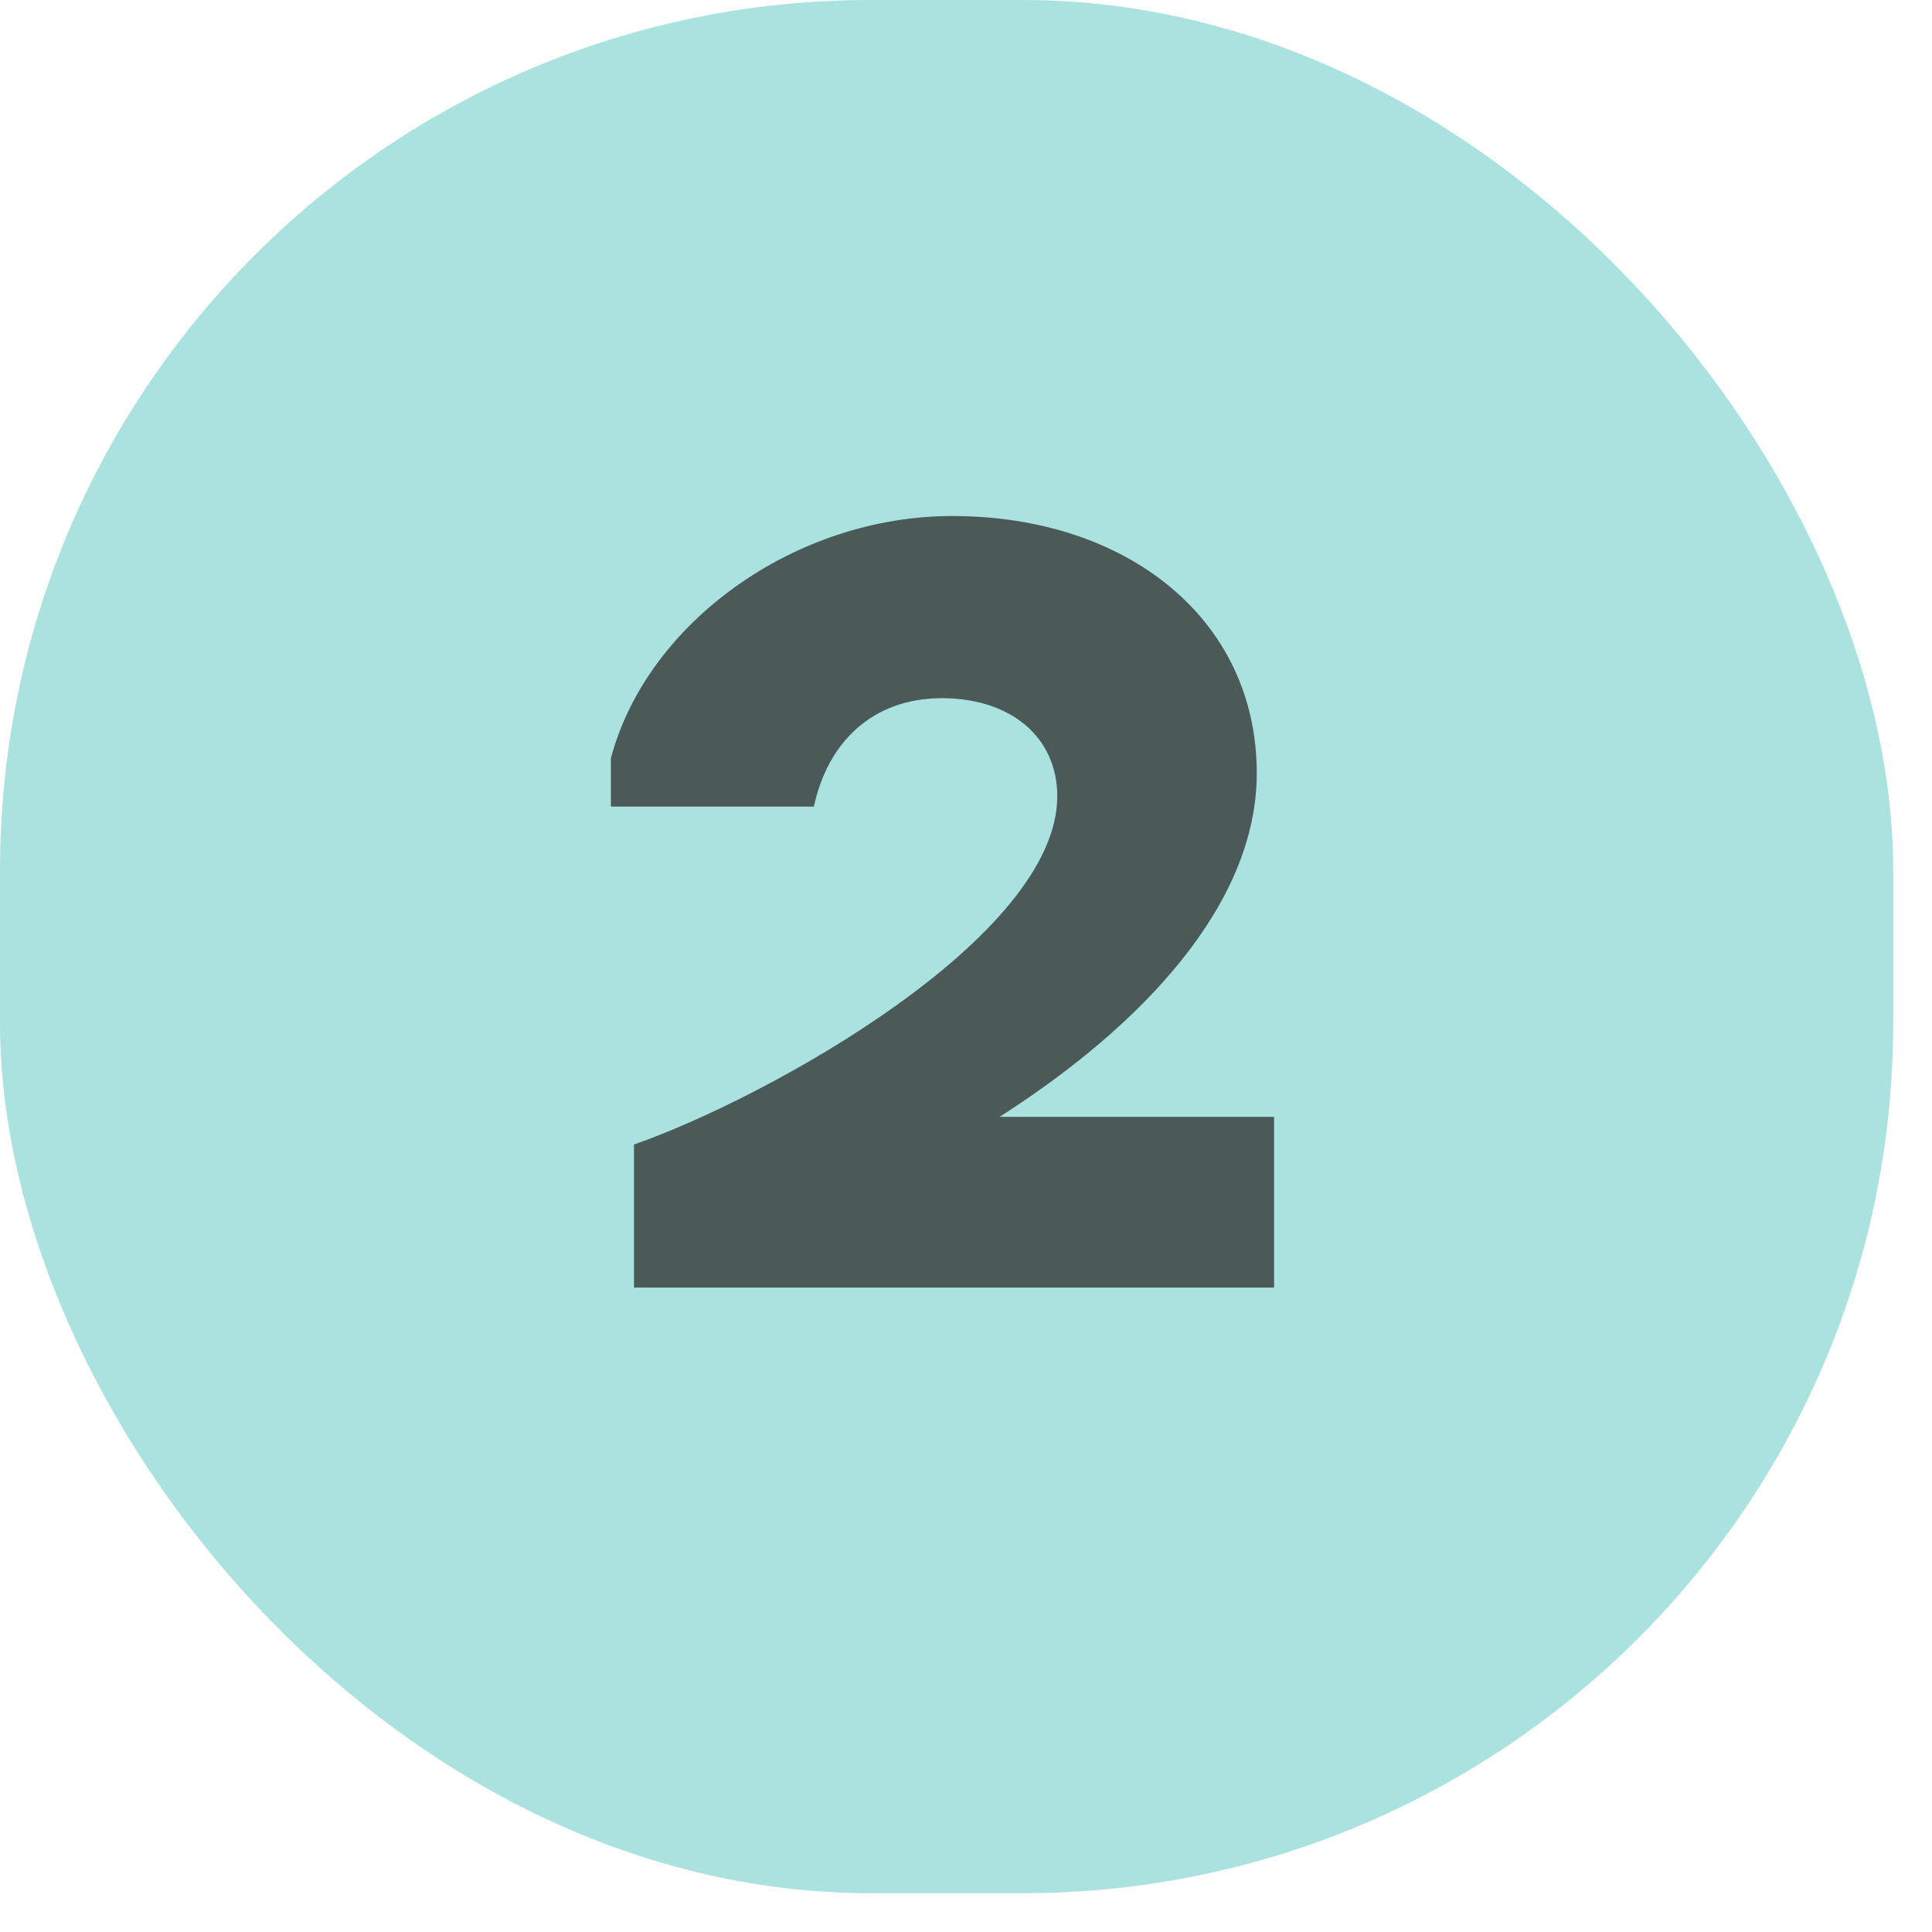
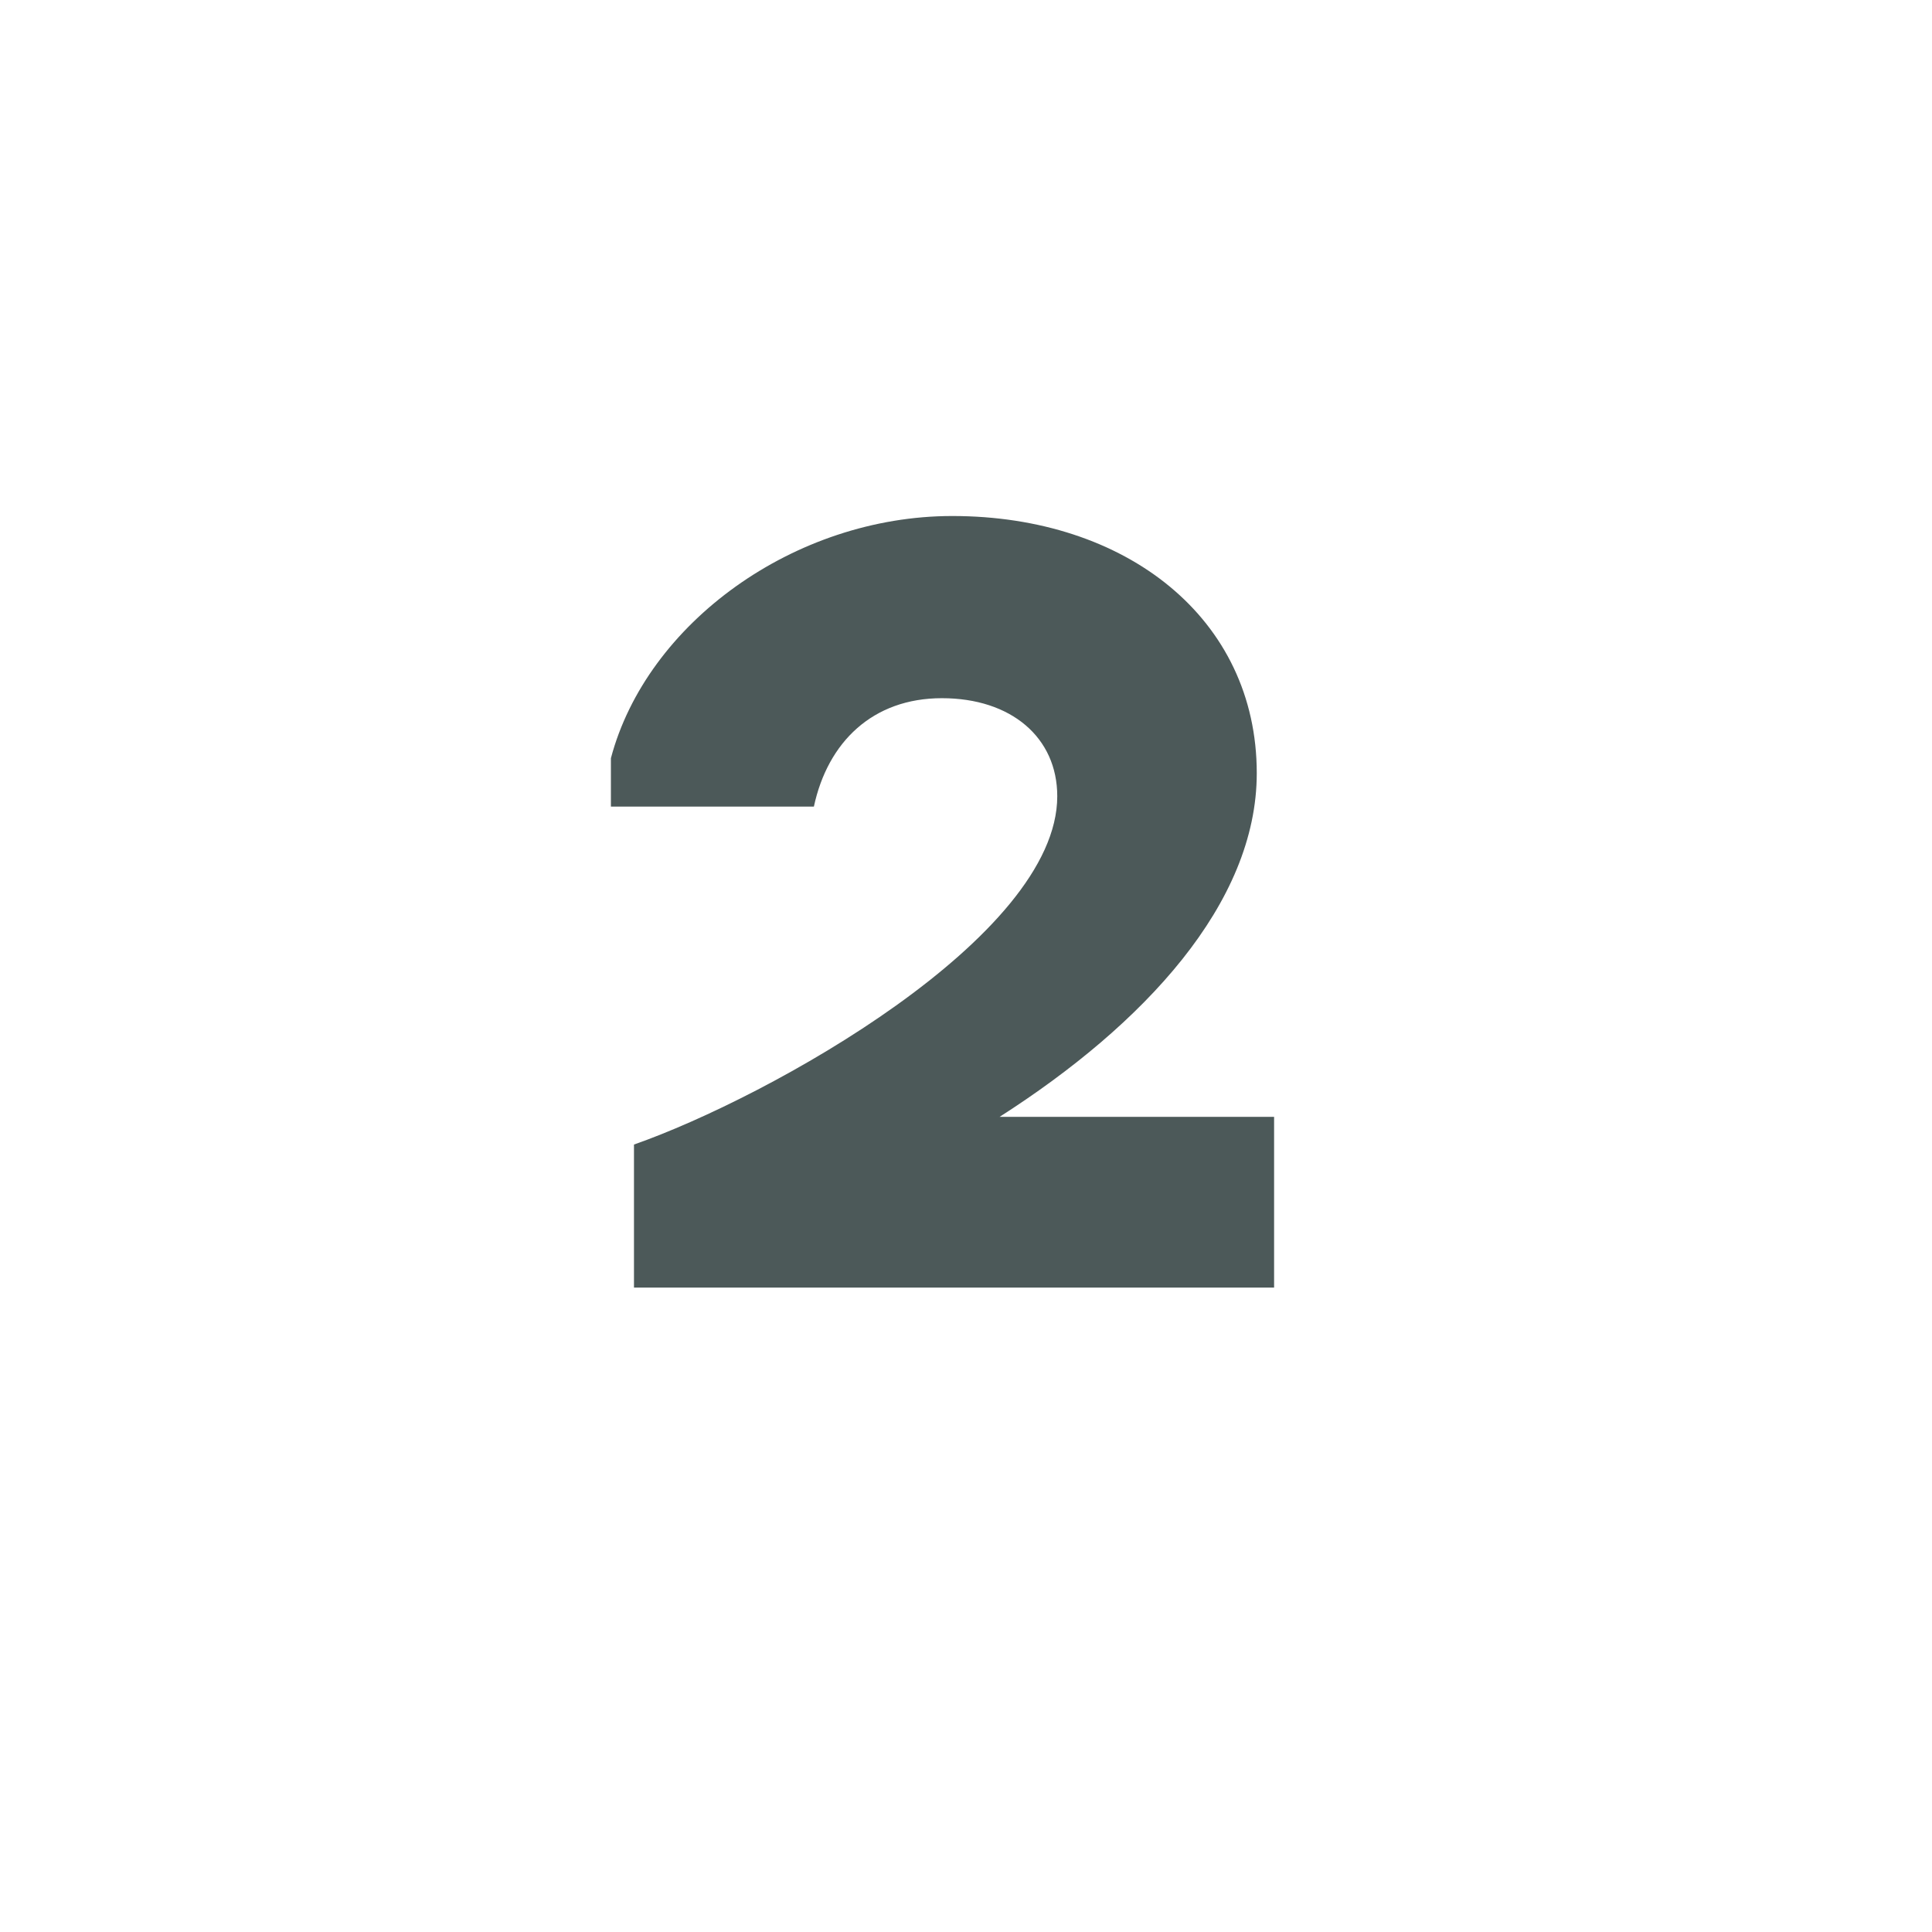
<svg xmlns="http://www.w3.org/2000/svg" width="34" height="34" viewBox="0 0 34 34" fill="none">
-   <rect width="33.317" height="33.317" rx="15.318" fill="#AAE2E0" />
  <path d="M11.157 22.659V20.142C13.532 19.31 18.606 16.489 18.606 14.013C18.606 12.978 17.794 12.287 16.576 12.287C15.358 12.287 14.567 13.059 14.323 14.195H10.751V13.343C11.38 10.968 13.978 9.081 16.759 9.081C19.824 9.081 22.117 10.887 22.117 13.607C22.117 15.9 20.128 18.032 17.591 19.655H22.422V22.659H11.157Z" fill="#4C5959" />
</svg>